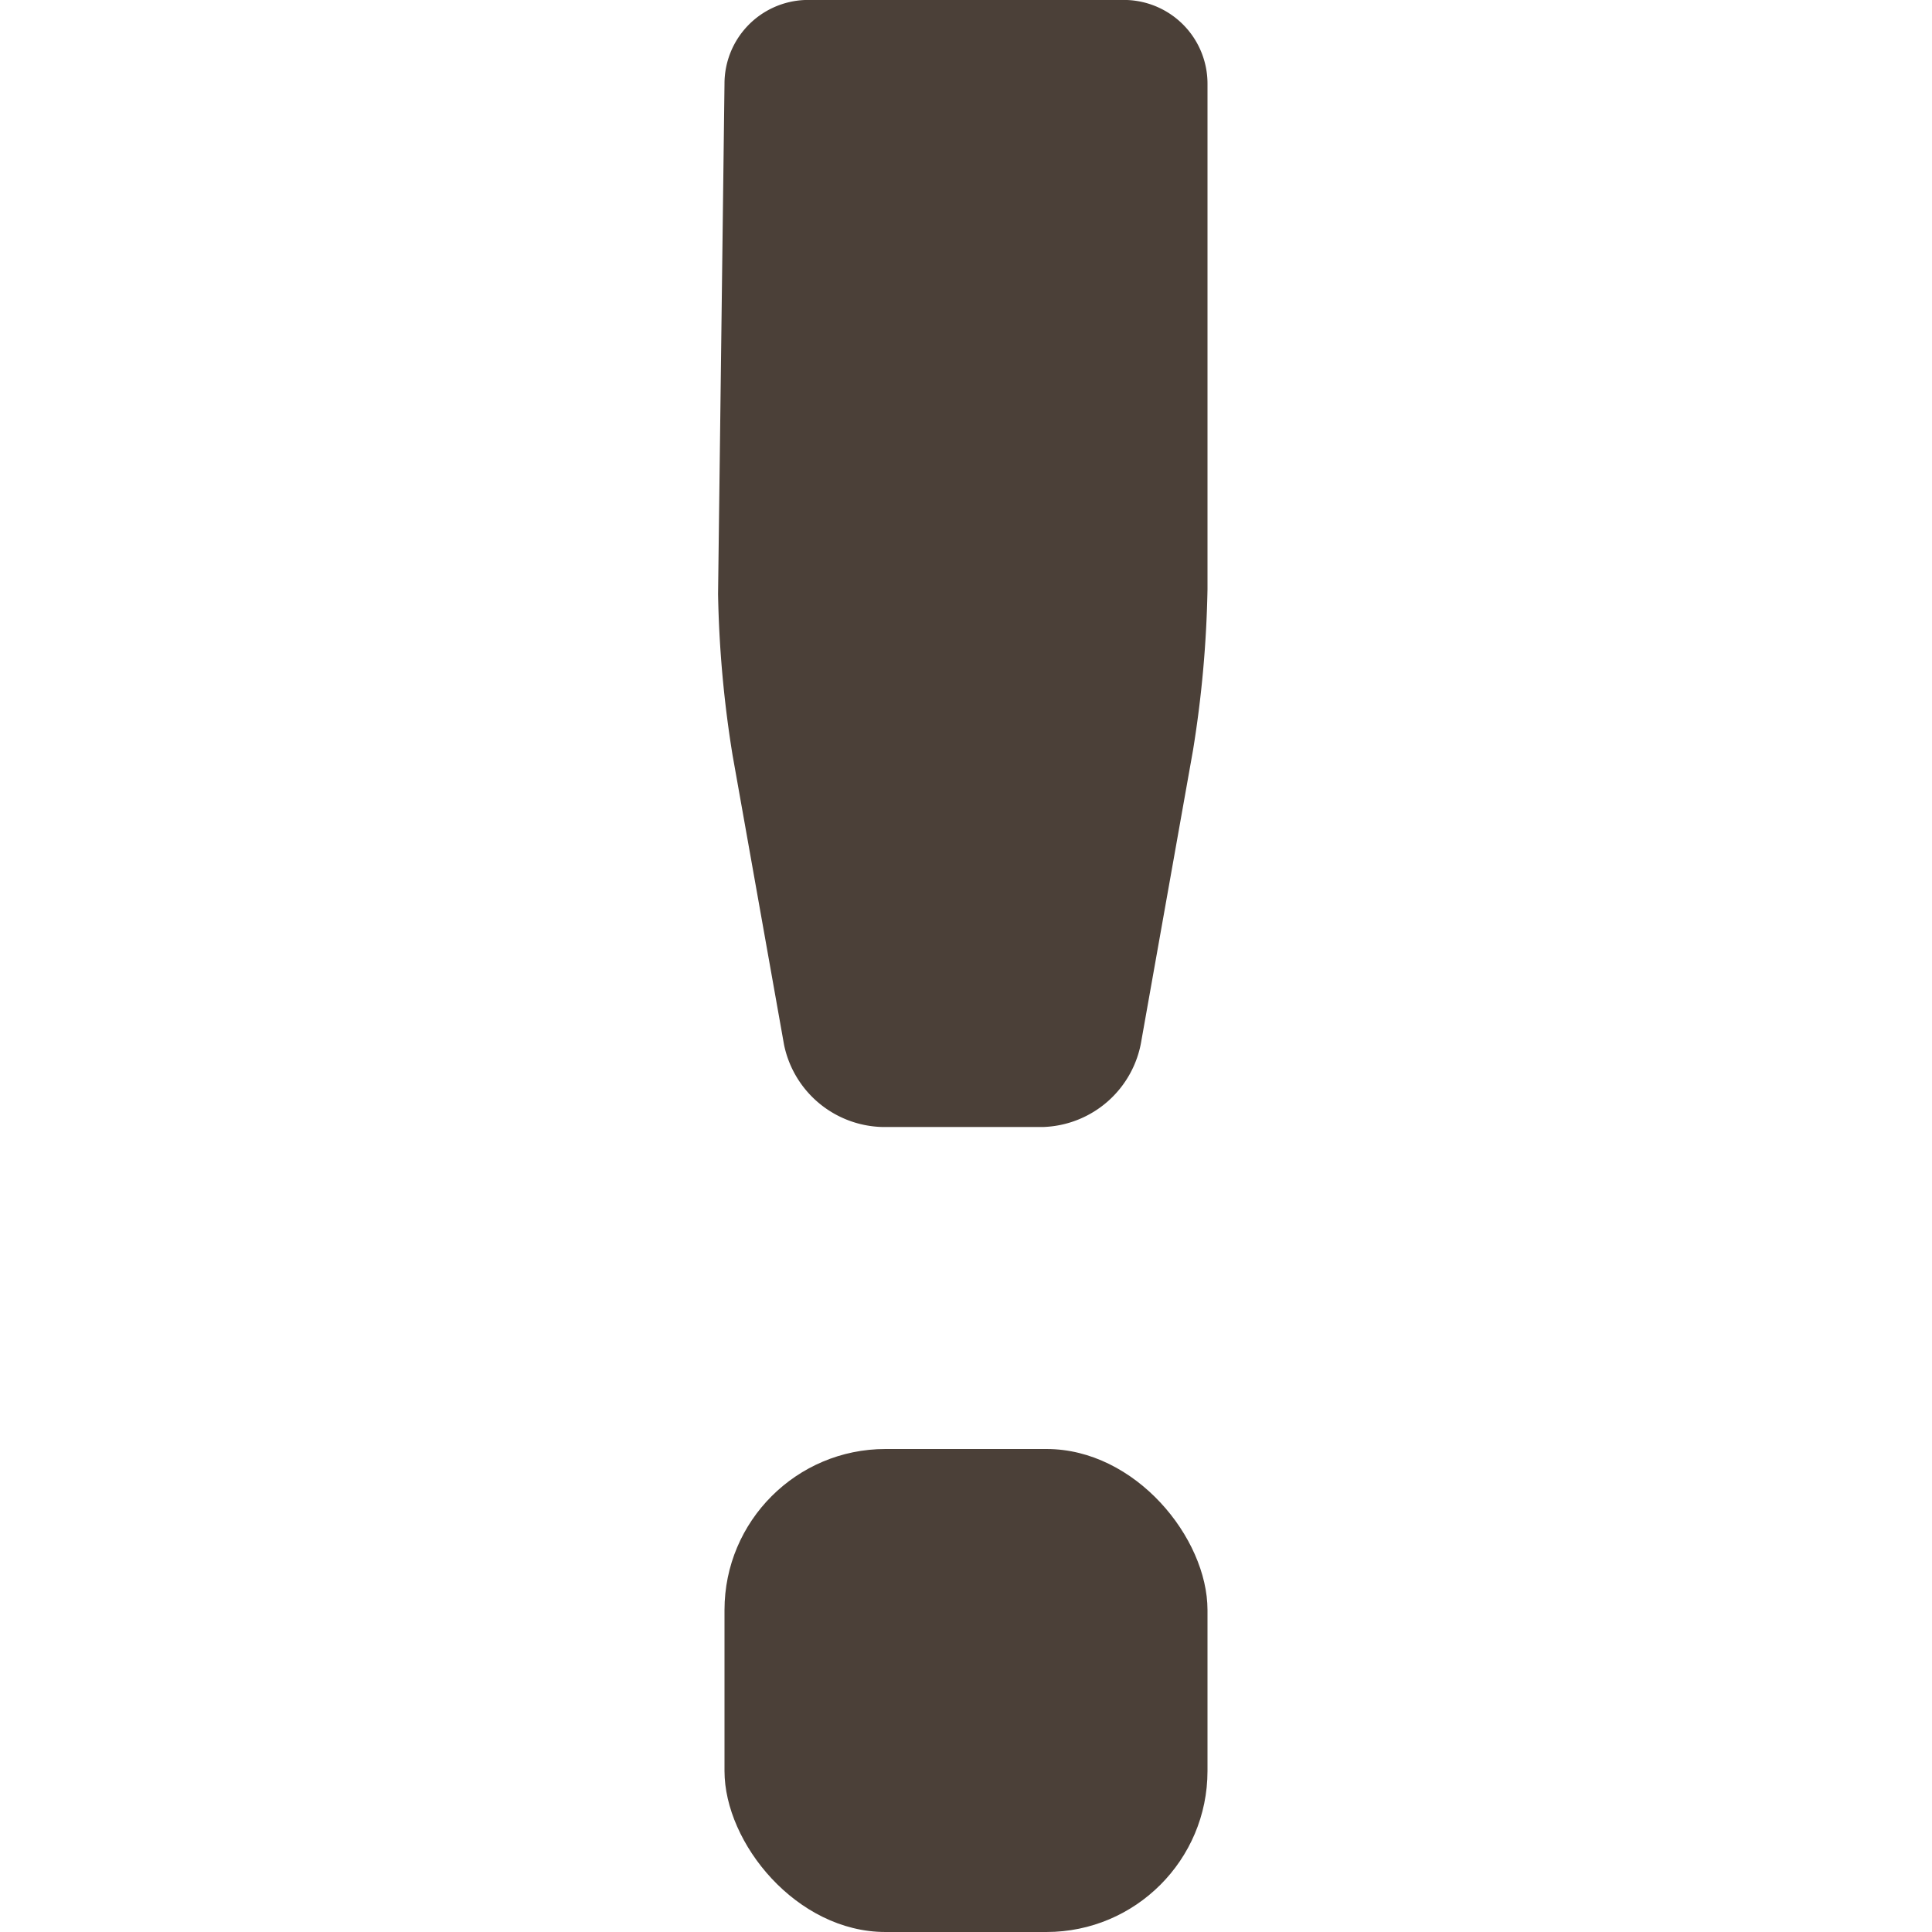
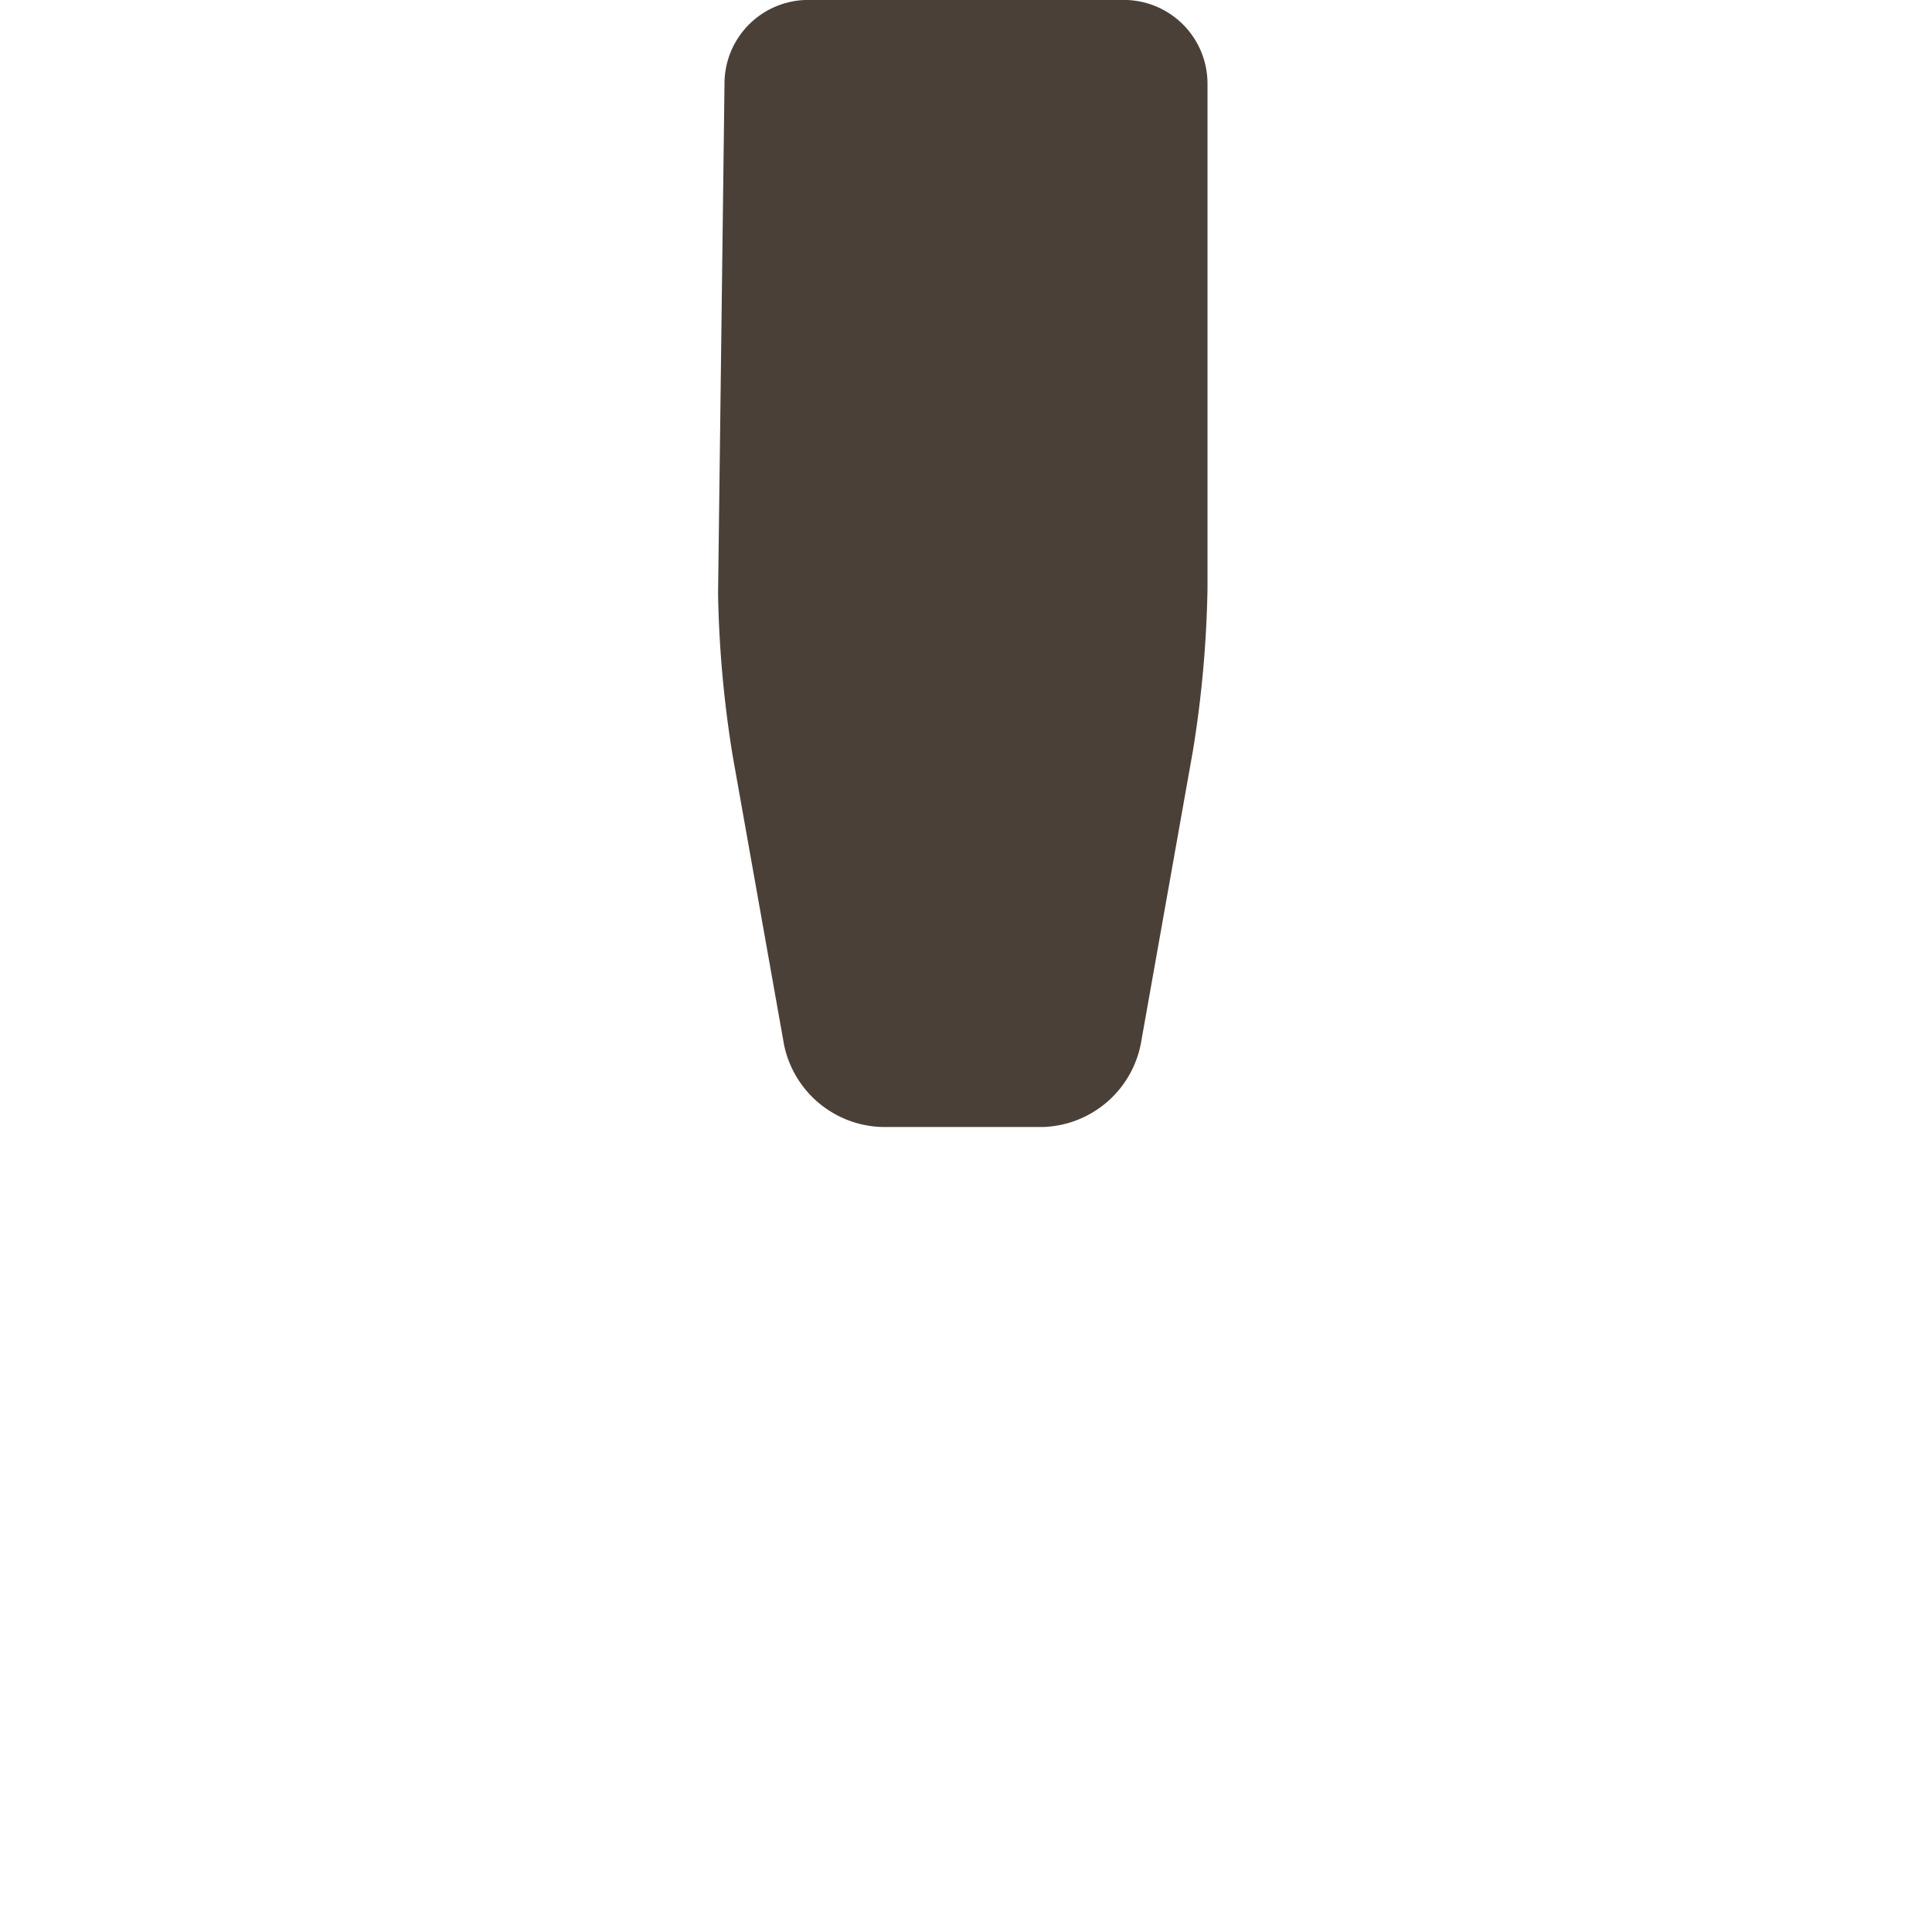
<svg xmlns="http://www.w3.org/2000/svg" viewBox="0 0 12 12">
  <defs>
    <style type="text/css">.cls-1{fill:#4b4038;}.cls-2{fill:none;}</style>
  </defs>
  <title>deco_warm</title>
  <g id="Calque_2" data-name="Calque 2">
    <g id="Calque_1-2" data-name="Calque 1">
      <path class="cls-1" d="M4.5.52A.52.52,0,0,1,5,0H7A.52.52,0,0,1,7.5.52V3.66a7,7,0,0,1-.09,1l-.32,1.8A.64.64,0,0,1,6.48,7h-1a.64.64,0,0,1-.61-.51l-.32-1.8a7,7,0,0,1-.09-1Z" />
-       <rect class="cls-1" x="4.5" y="9" width="3" height="3" rx="1" />
      <rect class="cls-2" width="12" height="12" transform="translate(12 0) rotate(90)" />
    </g>
  </g>
</svg>